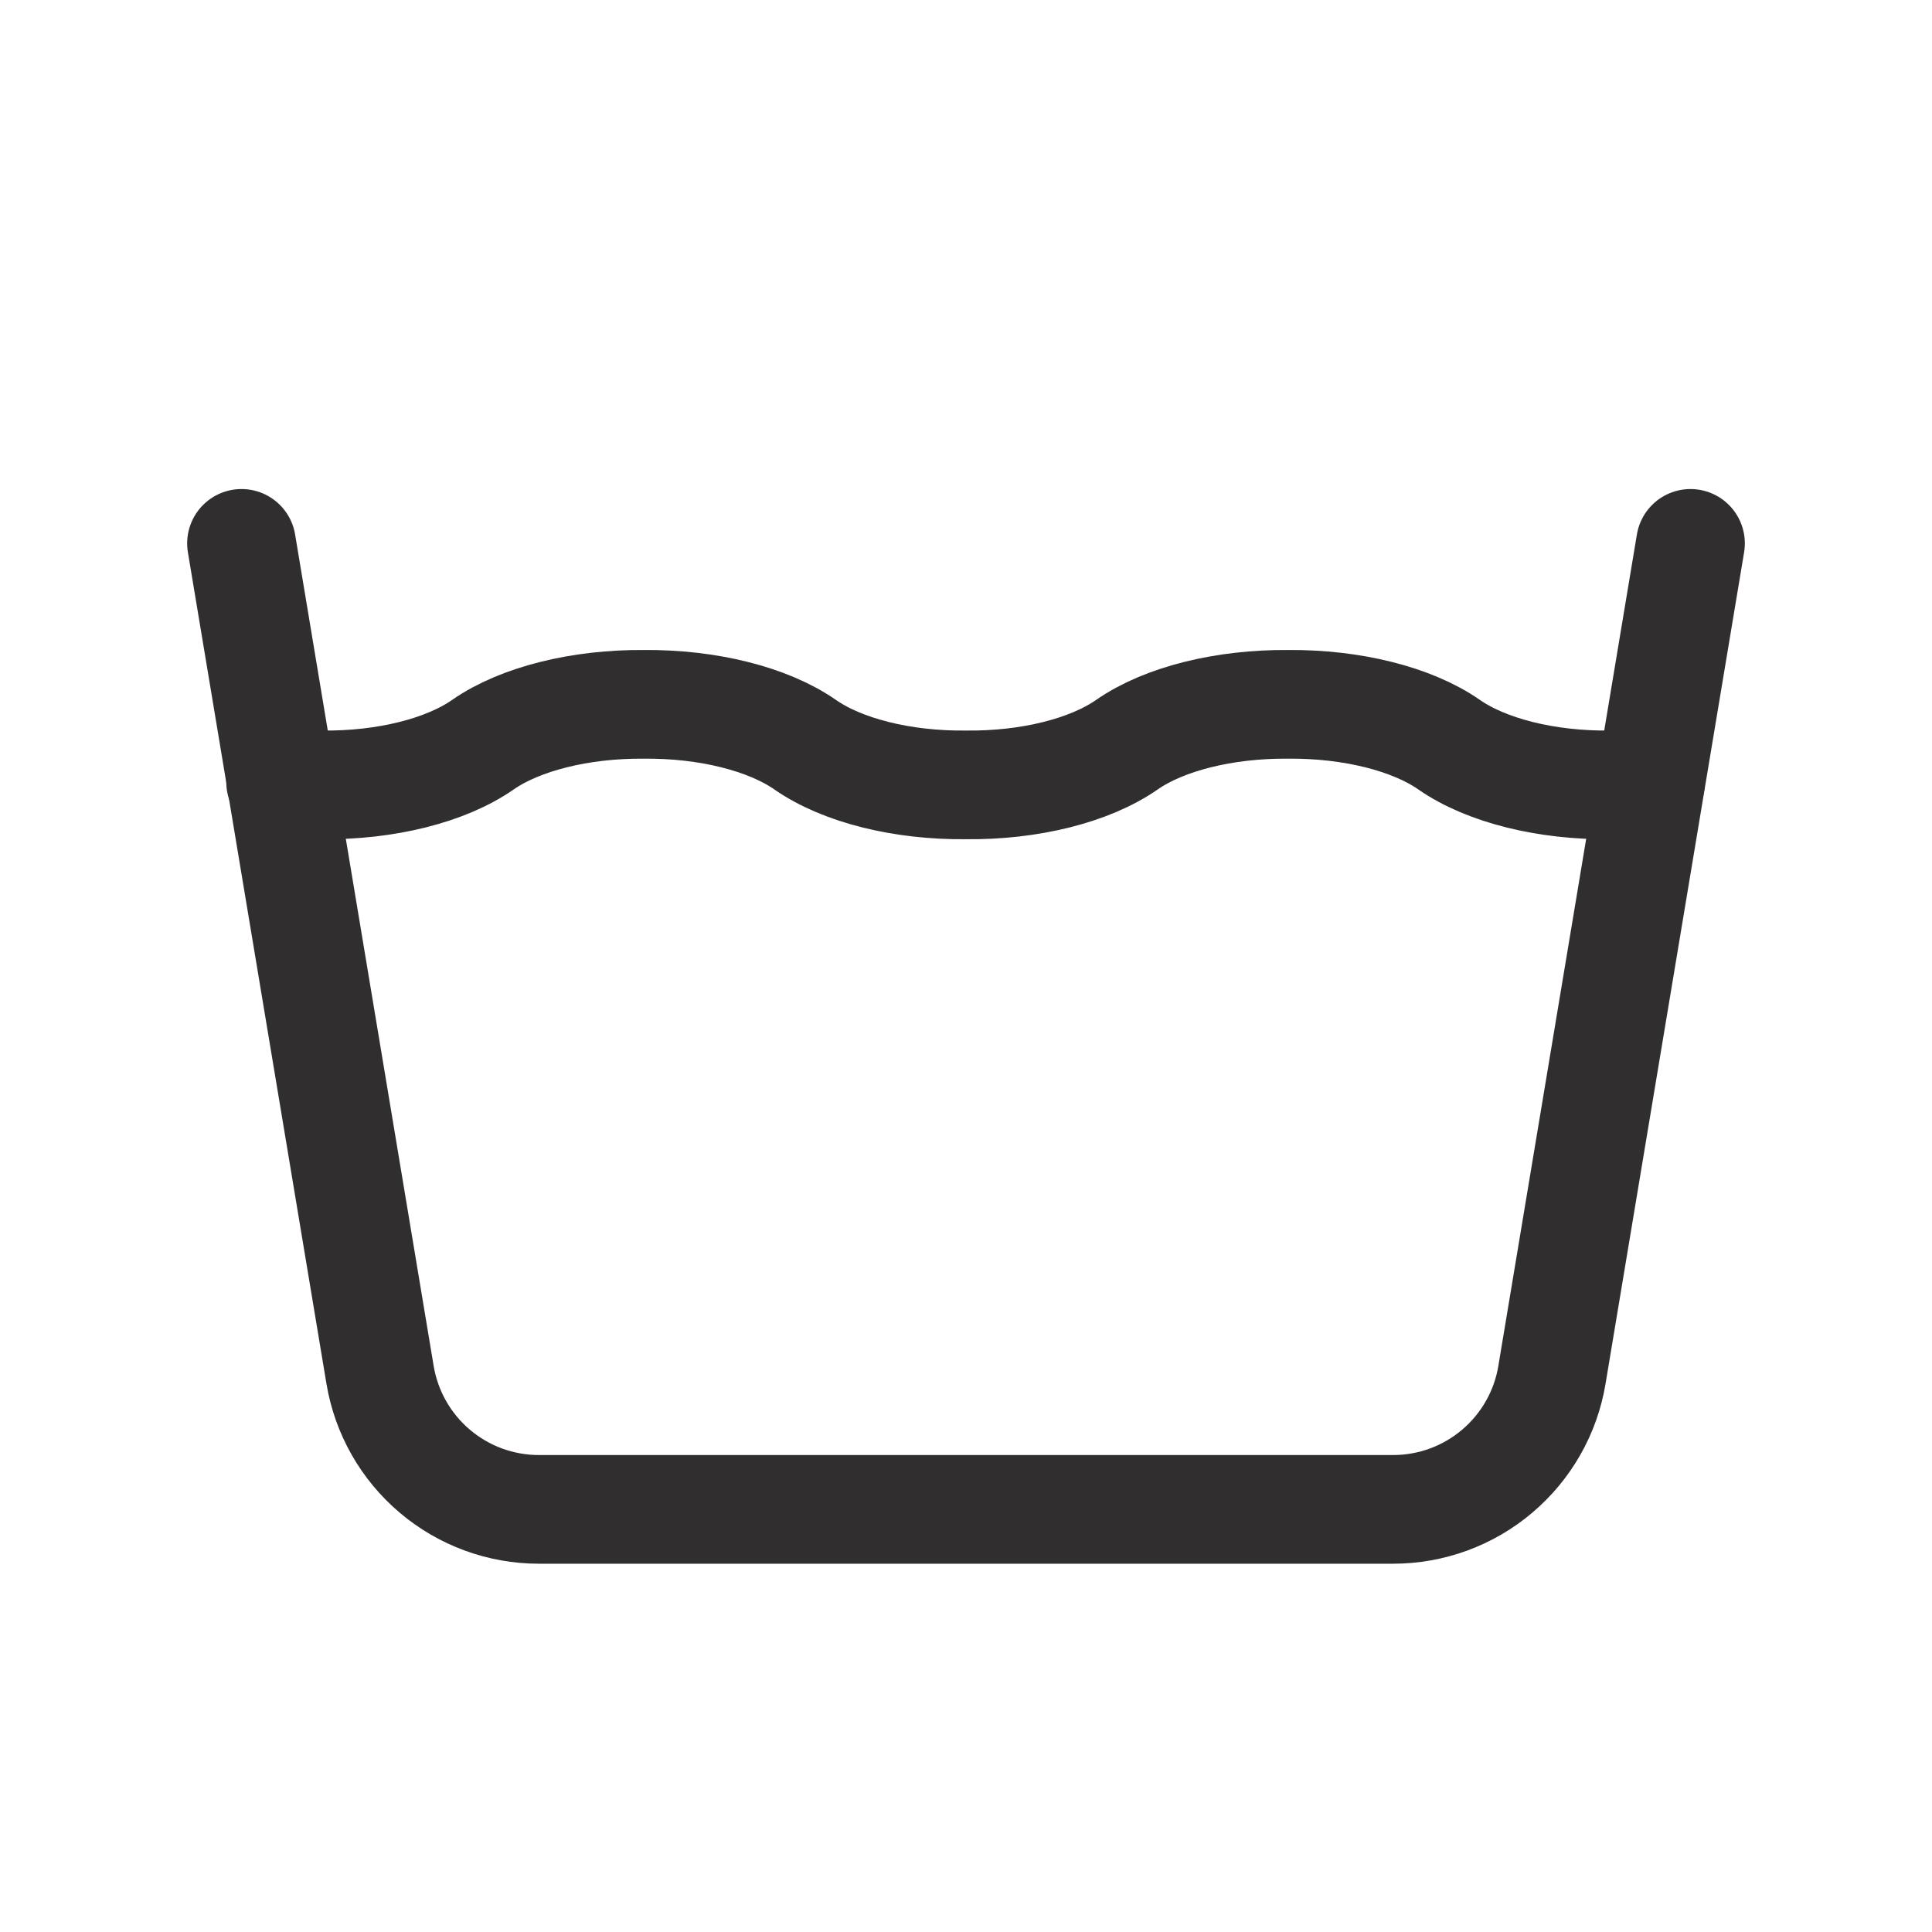
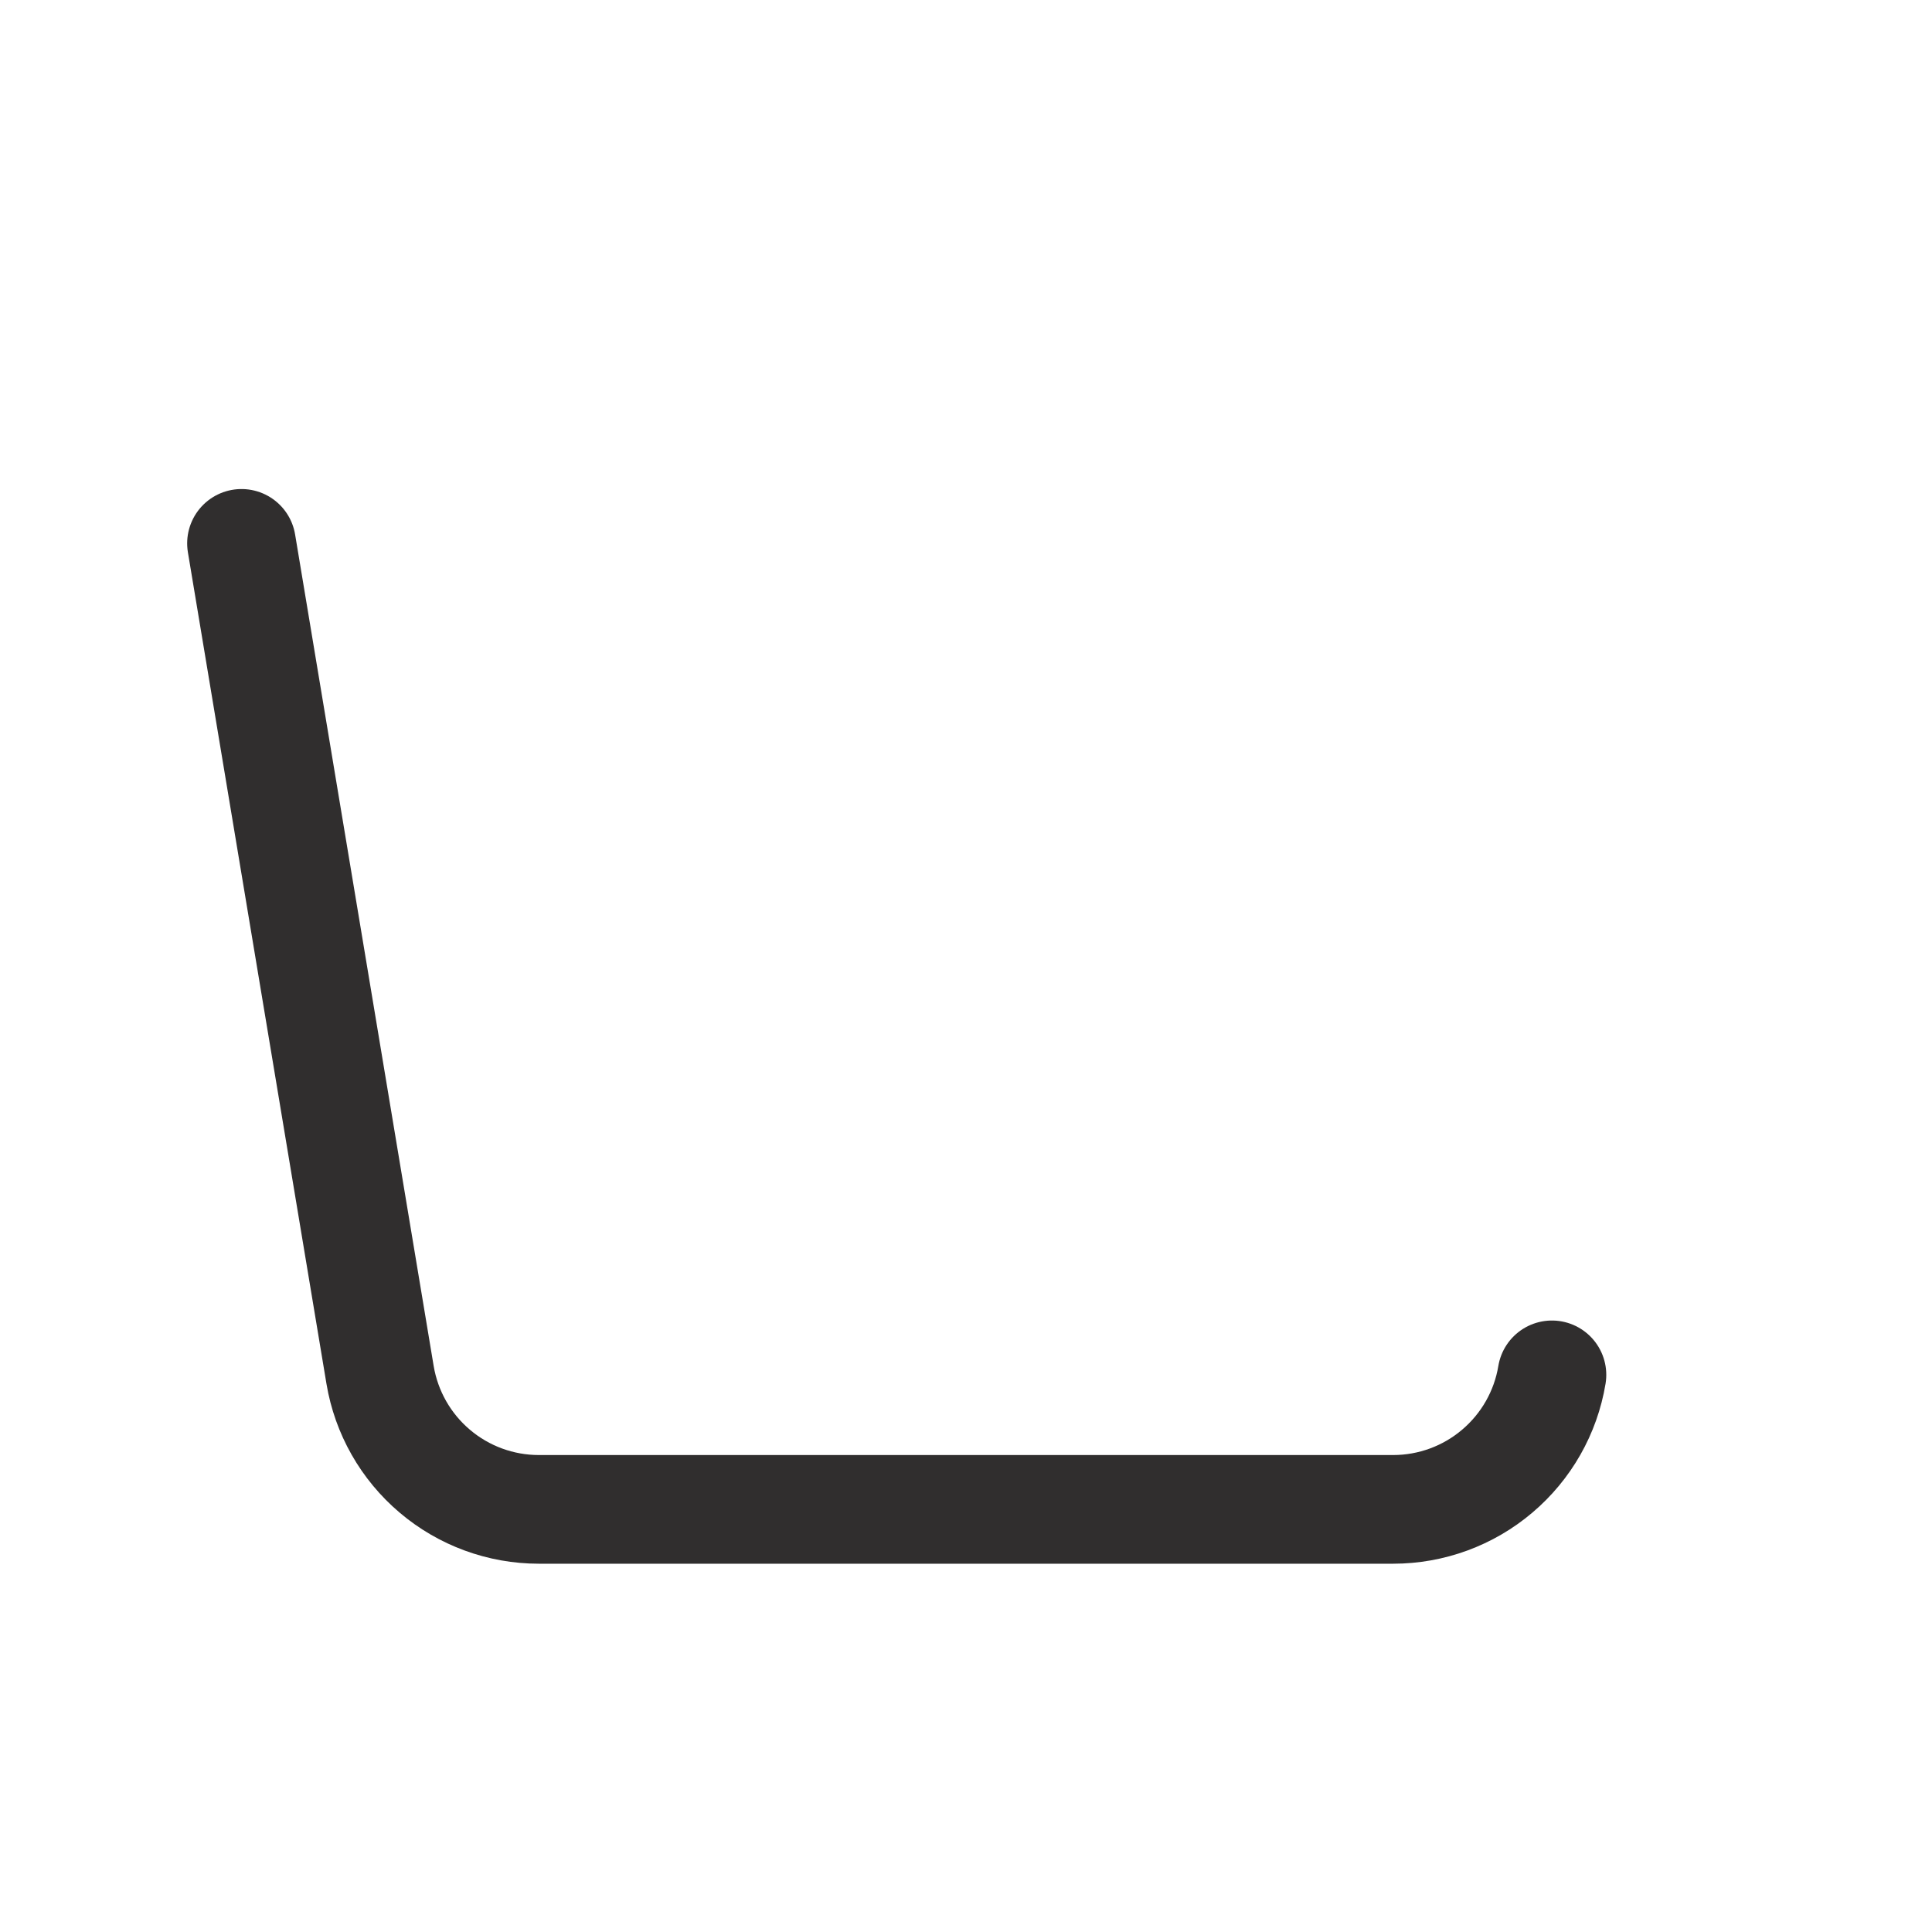
<svg xmlns="http://www.w3.org/2000/svg" width="32" height="32" viewBox="0 0 32 32" fill="none">
-   <path d="M4.648 12.953C4.872 12.98 5.101 12.996 5.334 13C6.387 13.012 7.386 12.762 8 12.333C8.615 11.906 9.614 11.657 10.667 11.666C11.72 11.657 12.719 11.906 13.334 12.333C13.948 12.762 14.947 13.012 16 13C17.054 13.012 18.052 12.762 18.667 12.333C19.282 11.906 20.28 11.657 21.334 11.666C22.387 11.657 23.386 11.906 24 12.333C24.615 12.762 25.614 13.012 26.667 13C26.895 12.998 27.118 12.983 27.338 12.954" stroke="#302E2E" stroke-width="1.8" stroke-linecap="round" stroke-linejoin="round" />
-   <path d="M4 9L6.295 22.772C6.399 23.395 6.72 23.96 7.202 24.368C7.683 24.776 8.294 25 8.925 25H23.075C23.706 25 24.317 24.776 24.798 24.368C25.28 23.96 25.602 23.395 25.705 22.772L28 9" stroke="#302E2E" stroke-width="1.8" stroke-linecap="round" stroke-linejoin="round" />
+   <path d="M4 9L6.295 22.772C6.399 23.395 6.72 23.96 7.202 24.368C7.683 24.776 8.294 25 8.925 25H23.075C23.706 25 24.317 24.776 24.798 24.368C25.28 23.96 25.602 23.395 25.705 22.772" stroke="#302E2E" stroke-width="1.8" stroke-linecap="round" stroke-linejoin="round" />
</svg>